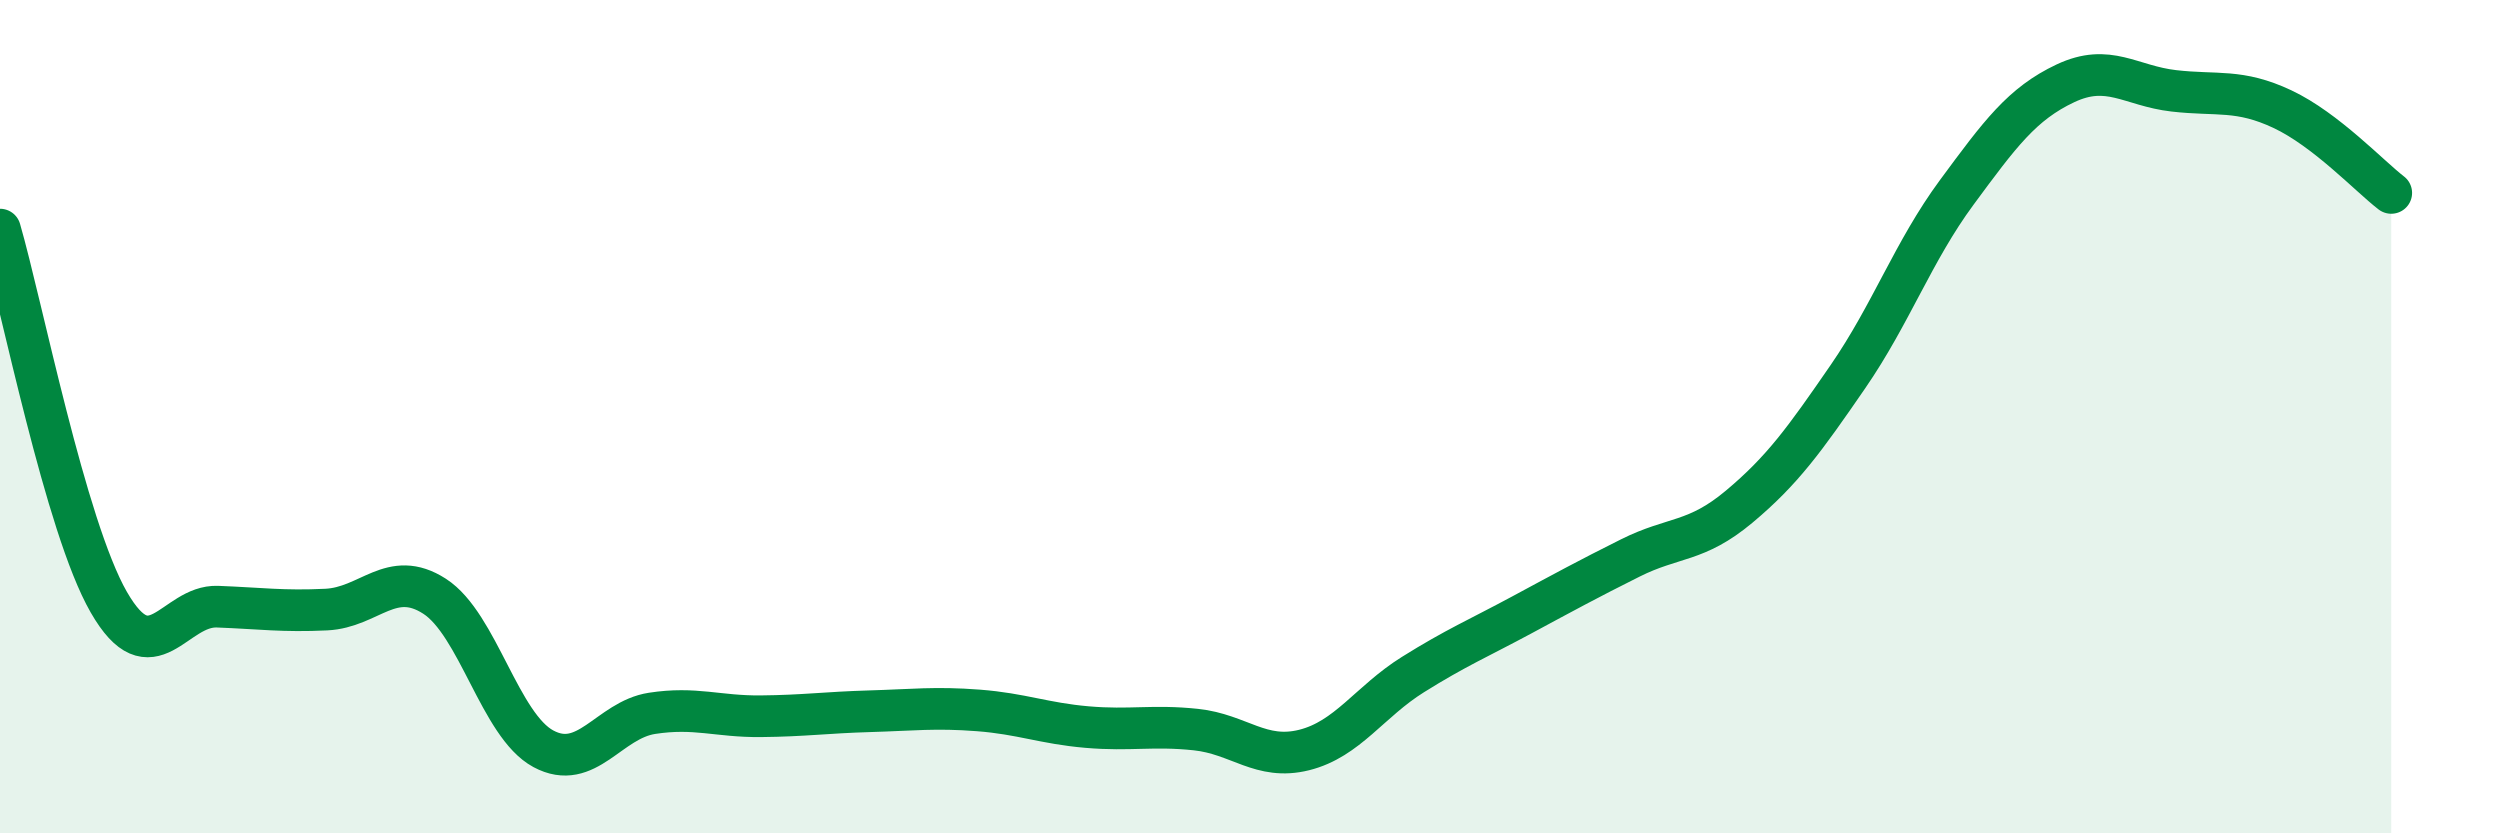
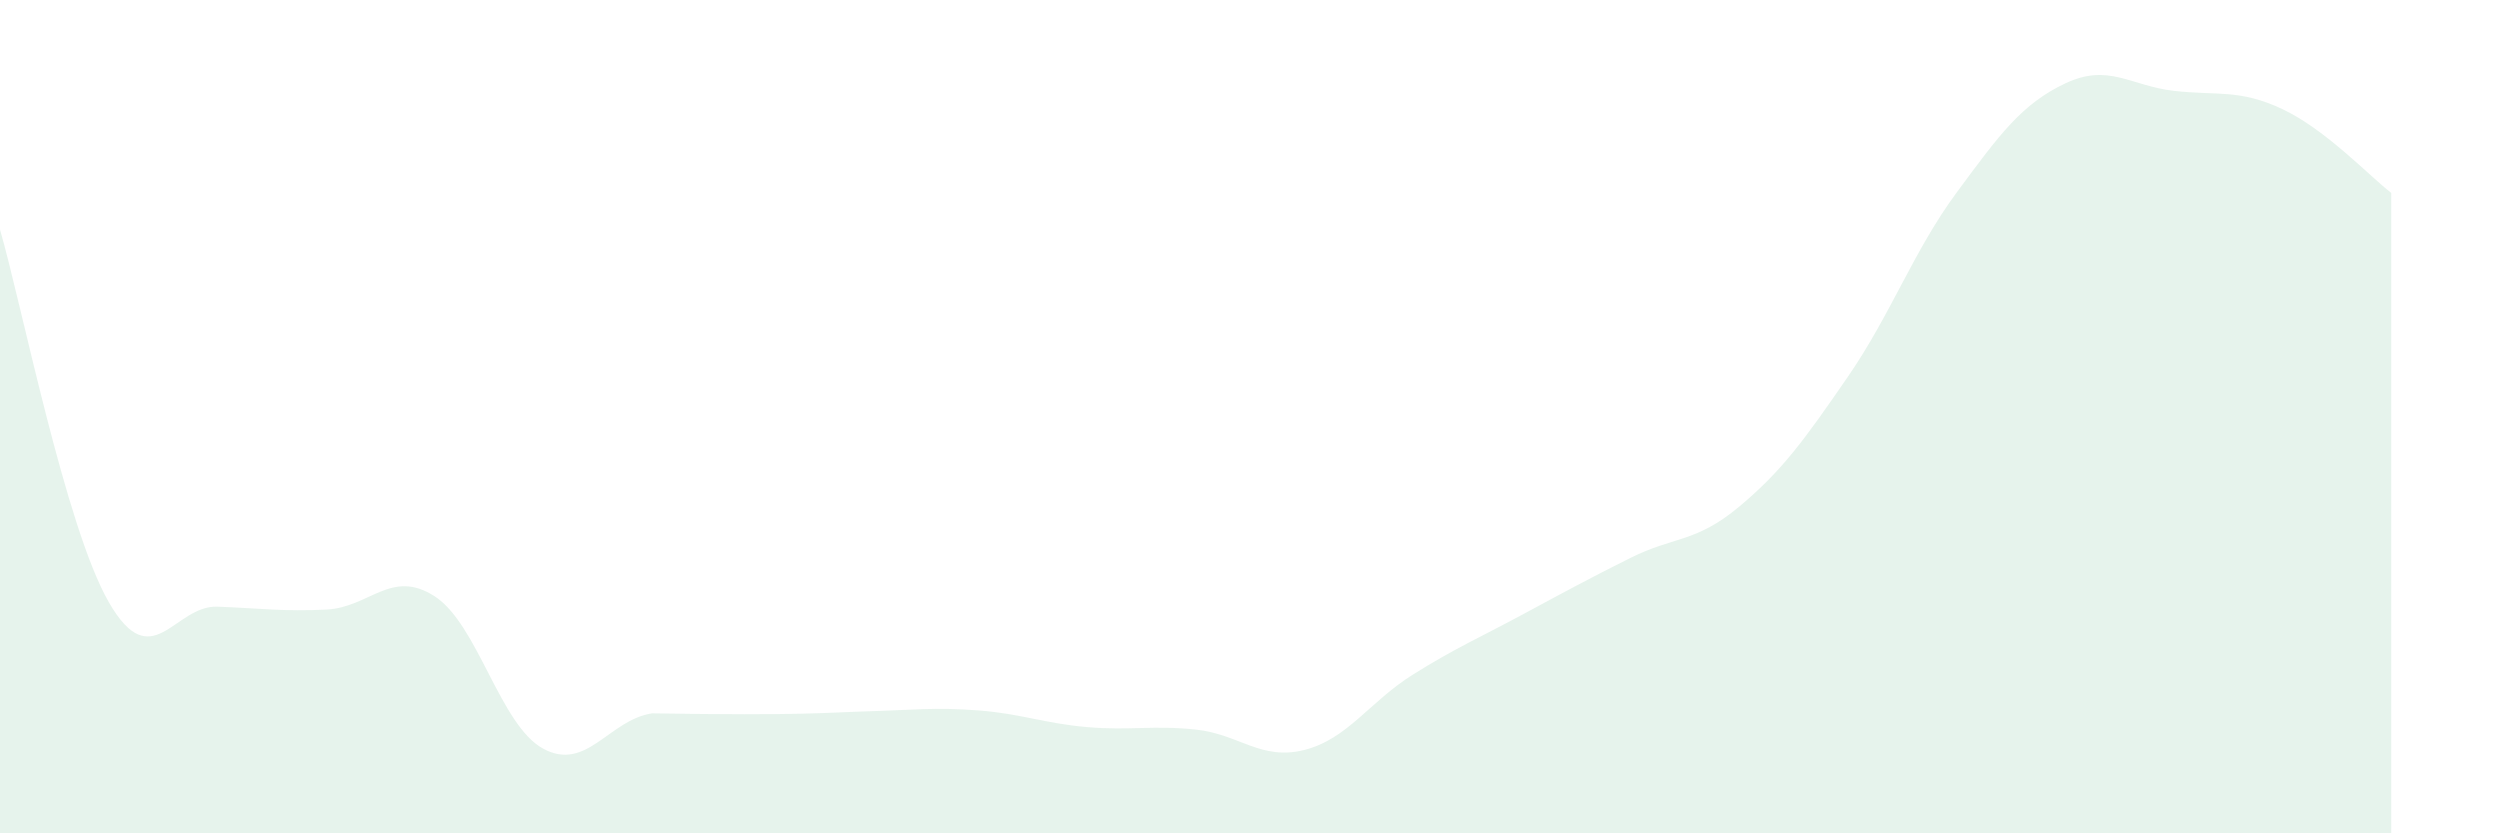
<svg xmlns="http://www.w3.org/2000/svg" width="60" height="20" viewBox="0 0 60 20">
-   <path d="M 0,5.51 C 0.52,7.3 1.57,12.64 2.61,14.45 C 3.65,16.26 4.18,14.52 5.22,14.56 C 6.26,14.6 6.79,14.68 7.83,14.63 C 8.87,14.58 9.39,13.64 10.43,14.31 C 11.47,14.98 12,17.41 13.04,17.97 C 14.08,18.53 14.61,17.28 15.65,17.12 C 16.69,16.96 17.22,17.2 18.26,17.19 C 19.3,17.18 19.83,17.1 20.87,17.07 C 21.91,17.04 22.44,16.97 23.48,17.05 C 24.52,17.13 25.05,17.36 26.09,17.45 C 27.13,17.54 27.66,17.4 28.7,17.51 C 29.74,17.62 30.26,18.26 31.3,18 C 32.34,17.74 32.87,16.84 33.91,16.19 C 34.95,15.54 35.48,15.32 36.52,14.76 C 37.56,14.2 38.09,13.91 39.13,13.39 C 40.17,12.87 40.7,13.03 41.74,12.16 C 42.78,11.29 43.31,10.55 44.35,9.04 C 45.39,7.53 45.92,6.03 46.96,4.62 C 48,3.21 48.53,2.49 49.57,2 C 50.61,1.51 51.13,2.06 52.17,2.18 C 53.21,2.3 53.74,2.13 54.78,2.62 C 55.82,3.11 56.87,4.23 57.39,4.63L57.39 20L0 20Z" fill="#008740" opacity="0.1" stroke-linecap="round" stroke-linejoin="round" />
-   <path d="M 0,5.51 C 0.52,7.3 1.57,12.64 2.61,14.45 C 3.65,16.26 4.18,14.52 5.22,14.56 C 6.26,14.6 6.79,14.68 7.83,14.63 C 8.87,14.58 9.39,13.64 10.43,14.31 C 11.47,14.98 12,17.41 13.04,17.97 C 14.08,18.53 14.61,17.28 15.65,17.12 C 16.69,16.96 17.22,17.2 18.26,17.19 C 19.3,17.18 19.83,17.1 20.87,17.07 C 21.91,17.04 22.44,16.97 23.48,17.05 C 24.52,17.13 25.05,17.36 26.09,17.45 C 27.13,17.54 27.66,17.4 28.7,17.51 C 29.74,17.62 30.26,18.26 31.3,18 C 32.34,17.74 32.87,16.84 33.91,16.19 C 34.95,15.54 35.48,15.32 36.52,14.76 C 37.56,14.2 38.09,13.91 39.13,13.39 C 40.17,12.87 40.7,13.03 41.74,12.16 C 42.78,11.29 43.31,10.55 44.35,9.04 C 45.39,7.53 45.92,6.03 46.96,4.62 C 48,3.21 48.53,2.49 49.57,2 C 50.61,1.51 51.13,2.06 52.17,2.18 C 53.21,2.3 53.74,2.13 54.78,2.62 C 55.82,3.11 56.87,4.23 57.39,4.63" stroke="#008740" stroke-width="1" fill="none" stroke-linecap="round" stroke-linejoin="round" />
+   <path d="M 0,5.51 C 0.52,7.3 1.57,12.64 2.61,14.45 C 3.65,16.26 4.18,14.52 5.22,14.56 C 6.26,14.6 6.79,14.68 7.83,14.63 C 8.87,14.58 9.39,13.64 10.43,14.31 C 11.47,14.98 12,17.41 13.04,17.97 C 14.08,18.53 14.61,17.28 15.65,17.12 C 19.3,17.18 19.83,17.1 20.87,17.07 C 21.91,17.04 22.44,16.97 23.48,17.05 C 24.52,17.13 25.05,17.36 26.09,17.45 C 27.13,17.54 27.66,17.4 28.7,17.51 C 29.74,17.62 30.26,18.26 31.3,18 C 32.34,17.74 32.87,16.84 33.91,16.19 C 34.95,15.54 35.48,15.32 36.52,14.76 C 37.56,14.2 38.09,13.91 39.13,13.39 C 40.17,12.87 40.7,13.03 41.74,12.16 C 42.78,11.29 43.31,10.55 44.35,9.04 C 45.39,7.53 45.92,6.03 46.96,4.62 C 48,3.21 48.53,2.49 49.57,2 C 50.61,1.51 51.13,2.06 52.17,2.18 C 53.21,2.3 53.74,2.13 54.78,2.62 C 55.82,3.11 56.87,4.23 57.39,4.63L57.39 20L0 20Z" fill="#008740" opacity="0.1" stroke-linecap="round" stroke-linejoin="round" />
</svg>